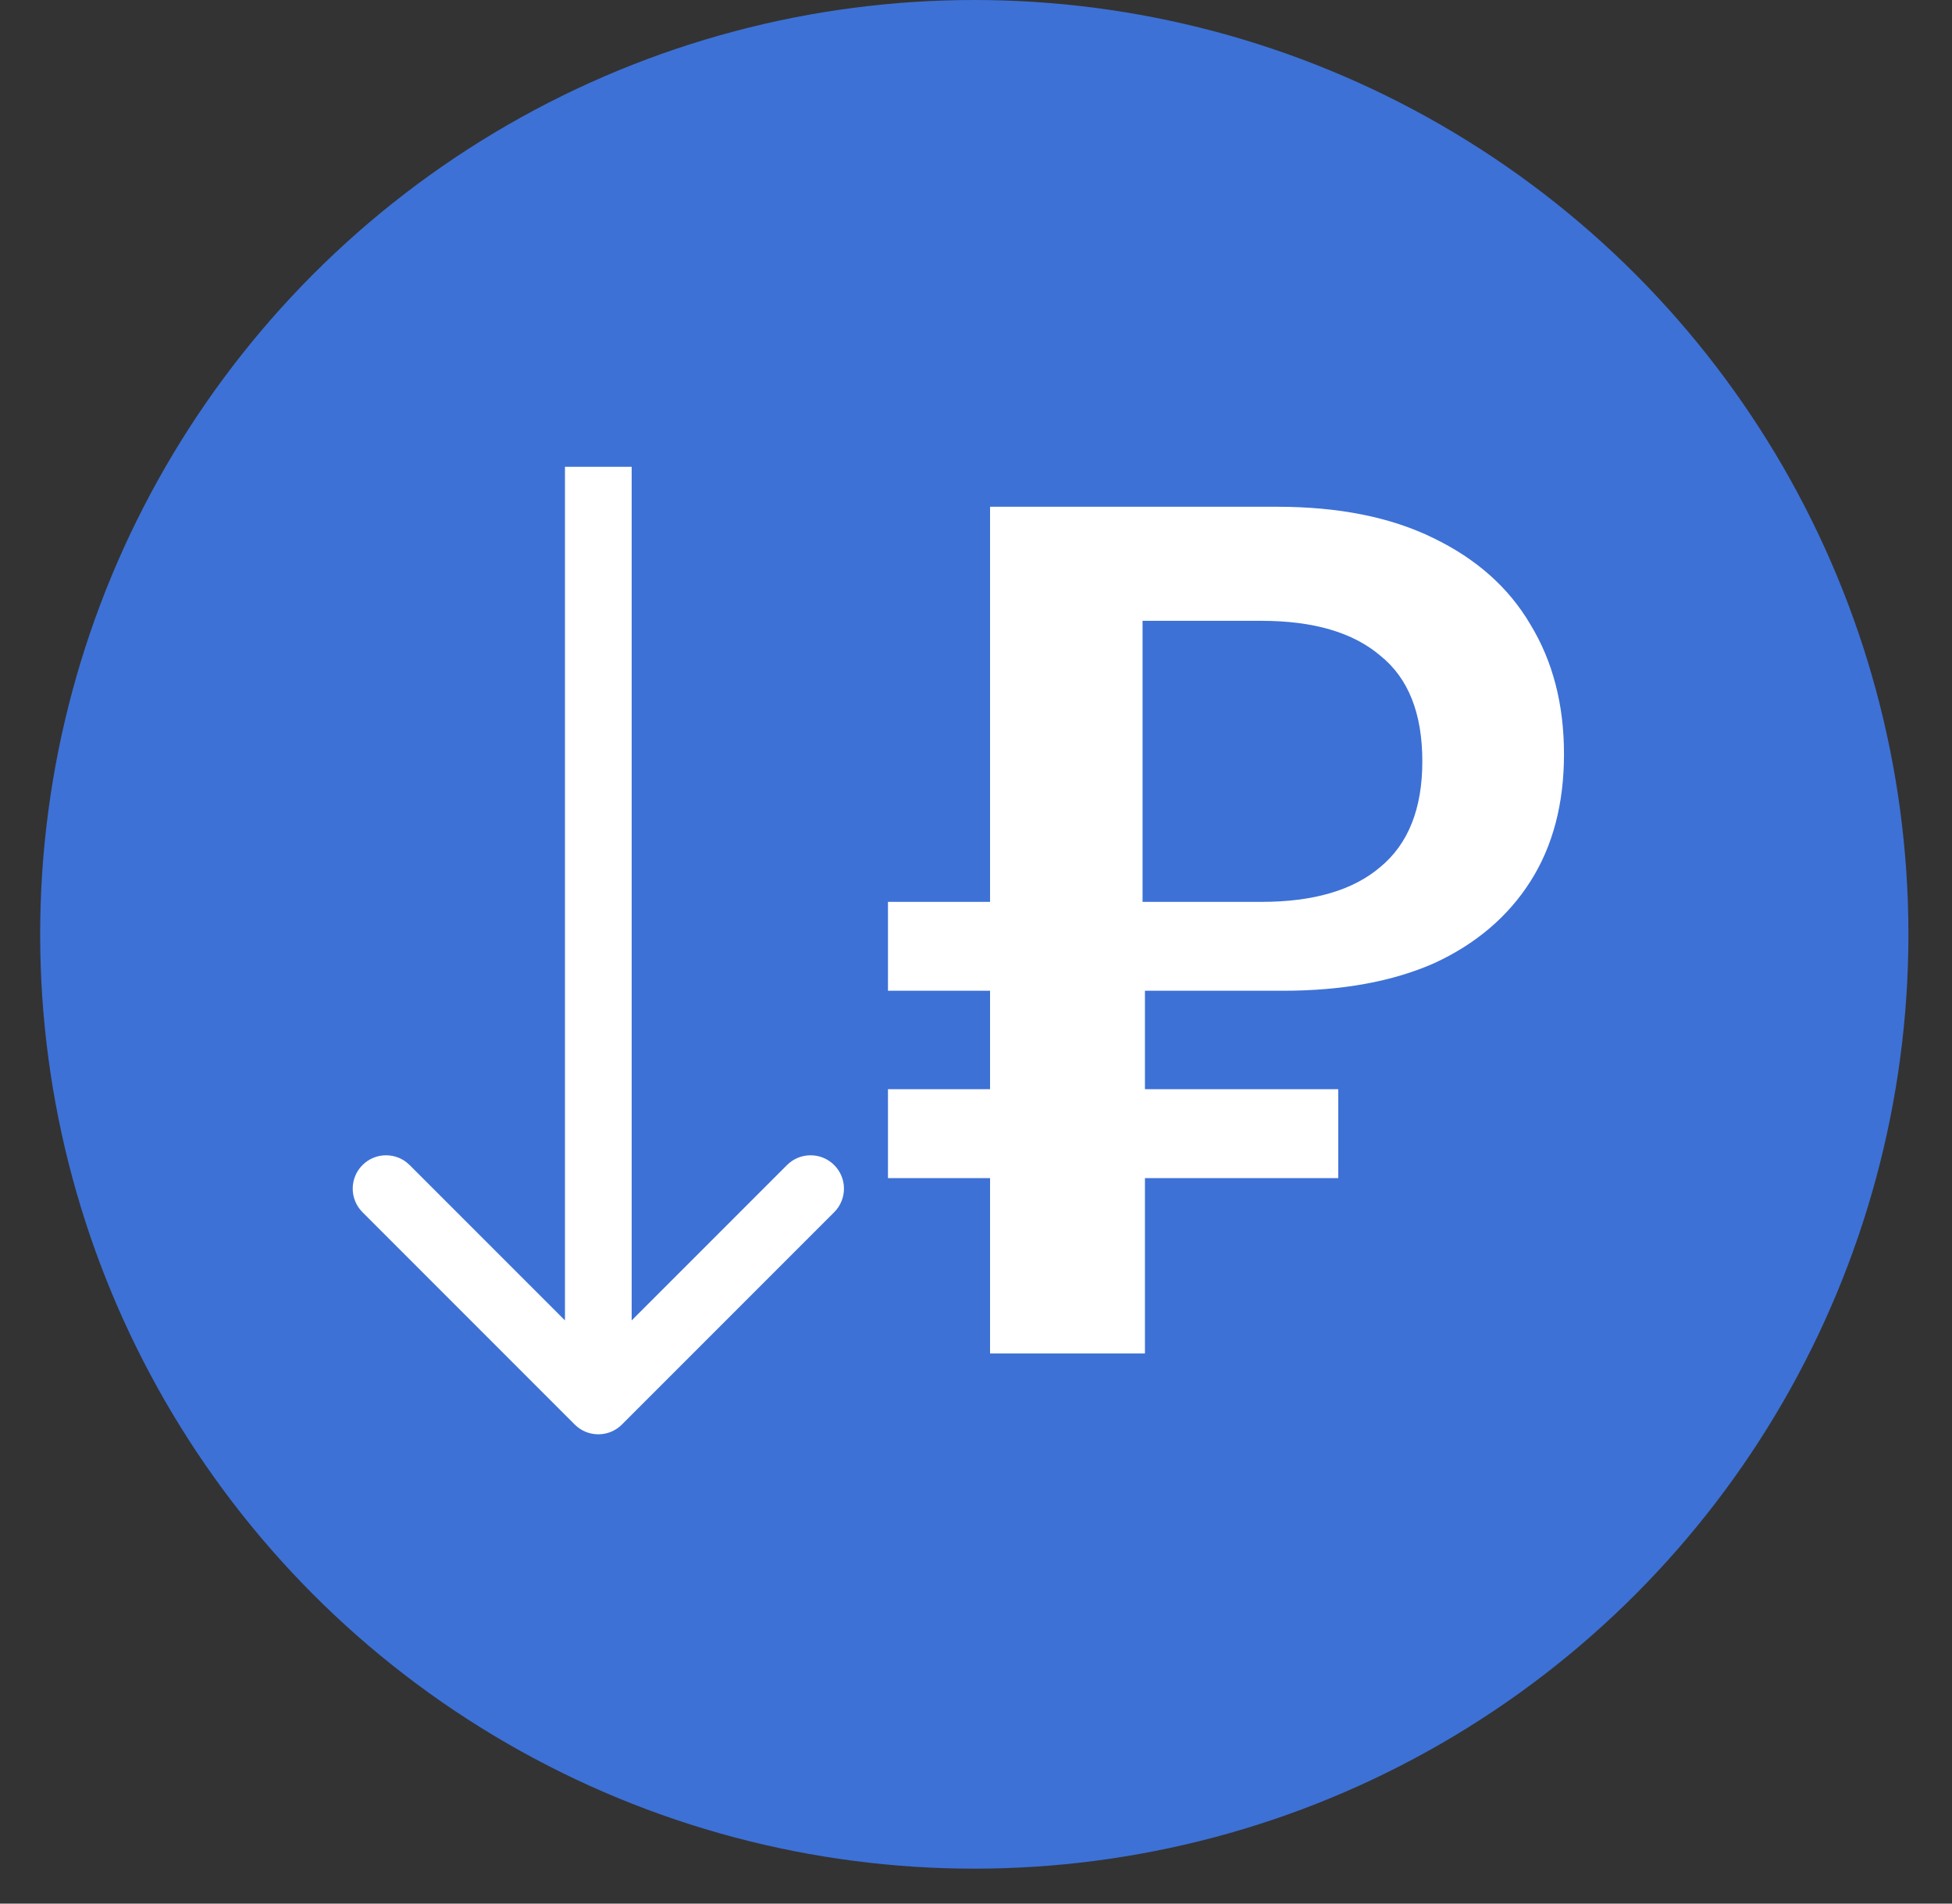
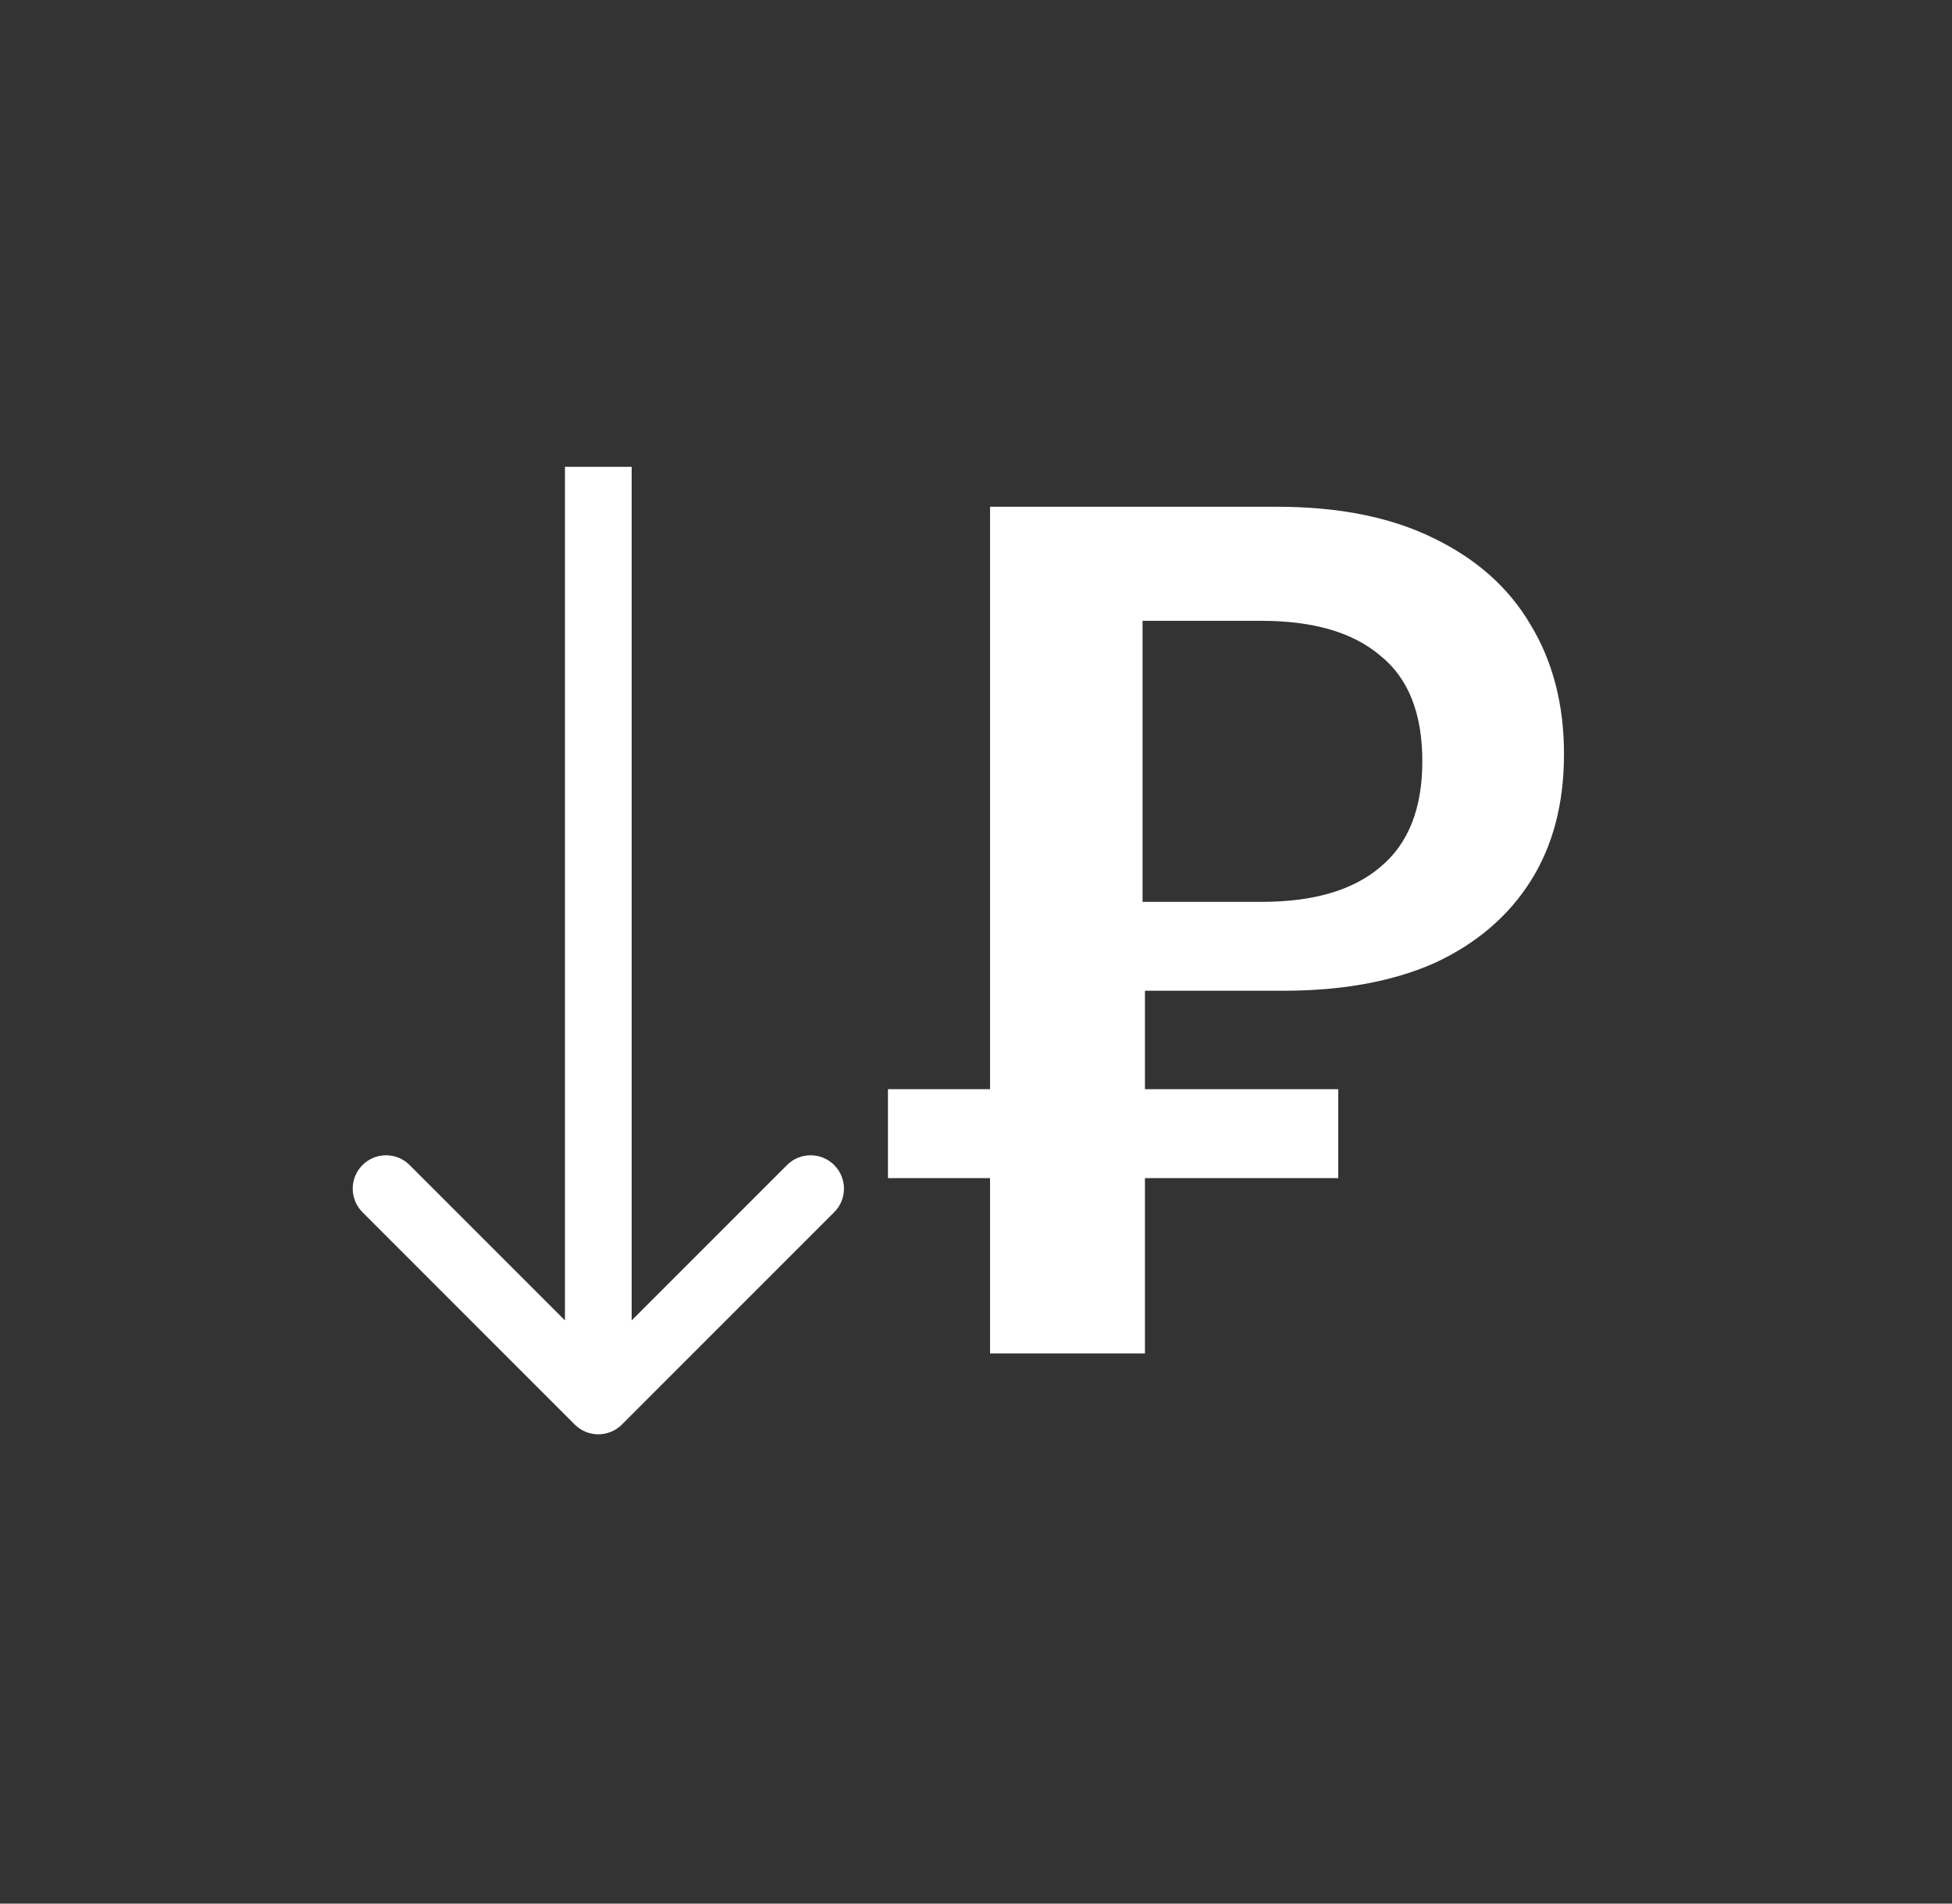
<svg xmlns="http://www.w3.org/2000/svg" width="40" height="39" viewBox="0 0 40 39" fill="none">
  <rect x="0" y="0" width="40" height="39" fill="#333333" stroke="none" />
-   <circle cx="19.965" cy="19.142" r="19.142" fill="#3D71D6" />
-   <path d="M20.288 27.729V24.136H18.196V22.315H20.288V20.298H18.196V18.477H20.288V10.382H26.168C27.431 10.382 28.498 10.595 29.367 11.021C30.253 11.448 30.917 12.038 31.36 12.793C31.82 13.547 32.049 14.433 32.049 15.45C32.049 16.467 31.82 17.337 31.36 18.059C30.901 18.78 30.245 19.338 29.392 19.732C28.539 20.109 27.505 20.298 26.291 20.298H23.462V22.315H27.423V24.136H23.462V27.729H20.288ZM23.413 18.477H25.849C26.915 18.477 27.727 18.239 28.285 17.763C28.859 17.288 29.146 16.566 29.146 15.598C29.146 14.614 28.859 13.892 28.285 13.433C27.727 12.957 26.915 12.719 25.849 12.719H23.413V18.477Z" fill="white" />
+   <path d="M20.288 27.729V24.136H18.196V22.315H20.288V20.298V18.477H20.288V10.382H26.168C27.431 10.382 28.498 10.595 29.367 11.021C30.253 11.448 30.917 12.038 31.36 12.793C31.82 13.547 32.049 14.433 32.049 15.45C32.049 16.467 31.82 17.337 31.36 18.059C30.901 18.78 30.245 19.338 29.392 19.732C28.539 20.109 27.505 20.298 26.291 20.298H23.462V22.315H27.423V24.136H23.462V27.729H20.288ZM23.413 18.477H25.849C26.915 18.477 27.727 18.239 28.285 17.763C28.859 17.288 29.146 16.566 29.146 15.598C29.146 14.614 28.859 13.892 28.285 13.433C27.727 12.957 26.915 12.719 25.849 12.719H23.413V18.477Z" fill="white" />
  <path d="M11.777 29.185C12.044 29.452 12.477 29.452 12.744 29.185L17.094 24.835C17.361 24.568 17.361 24.136 17.094 23.869C16.827 23.602 16.394 23.602 16.127 23.869L12.261 27.735L8.394 23.869C8.127 23.602 7.695 23.602 7.428 23.869C7.161 24.136 7.161 24.568 7.428 24.835L11.777 29.185ZM11.577 9.564L11.577 28.702H12.944L12.944 9.564H11.577Z" fill="white" />
</svg>